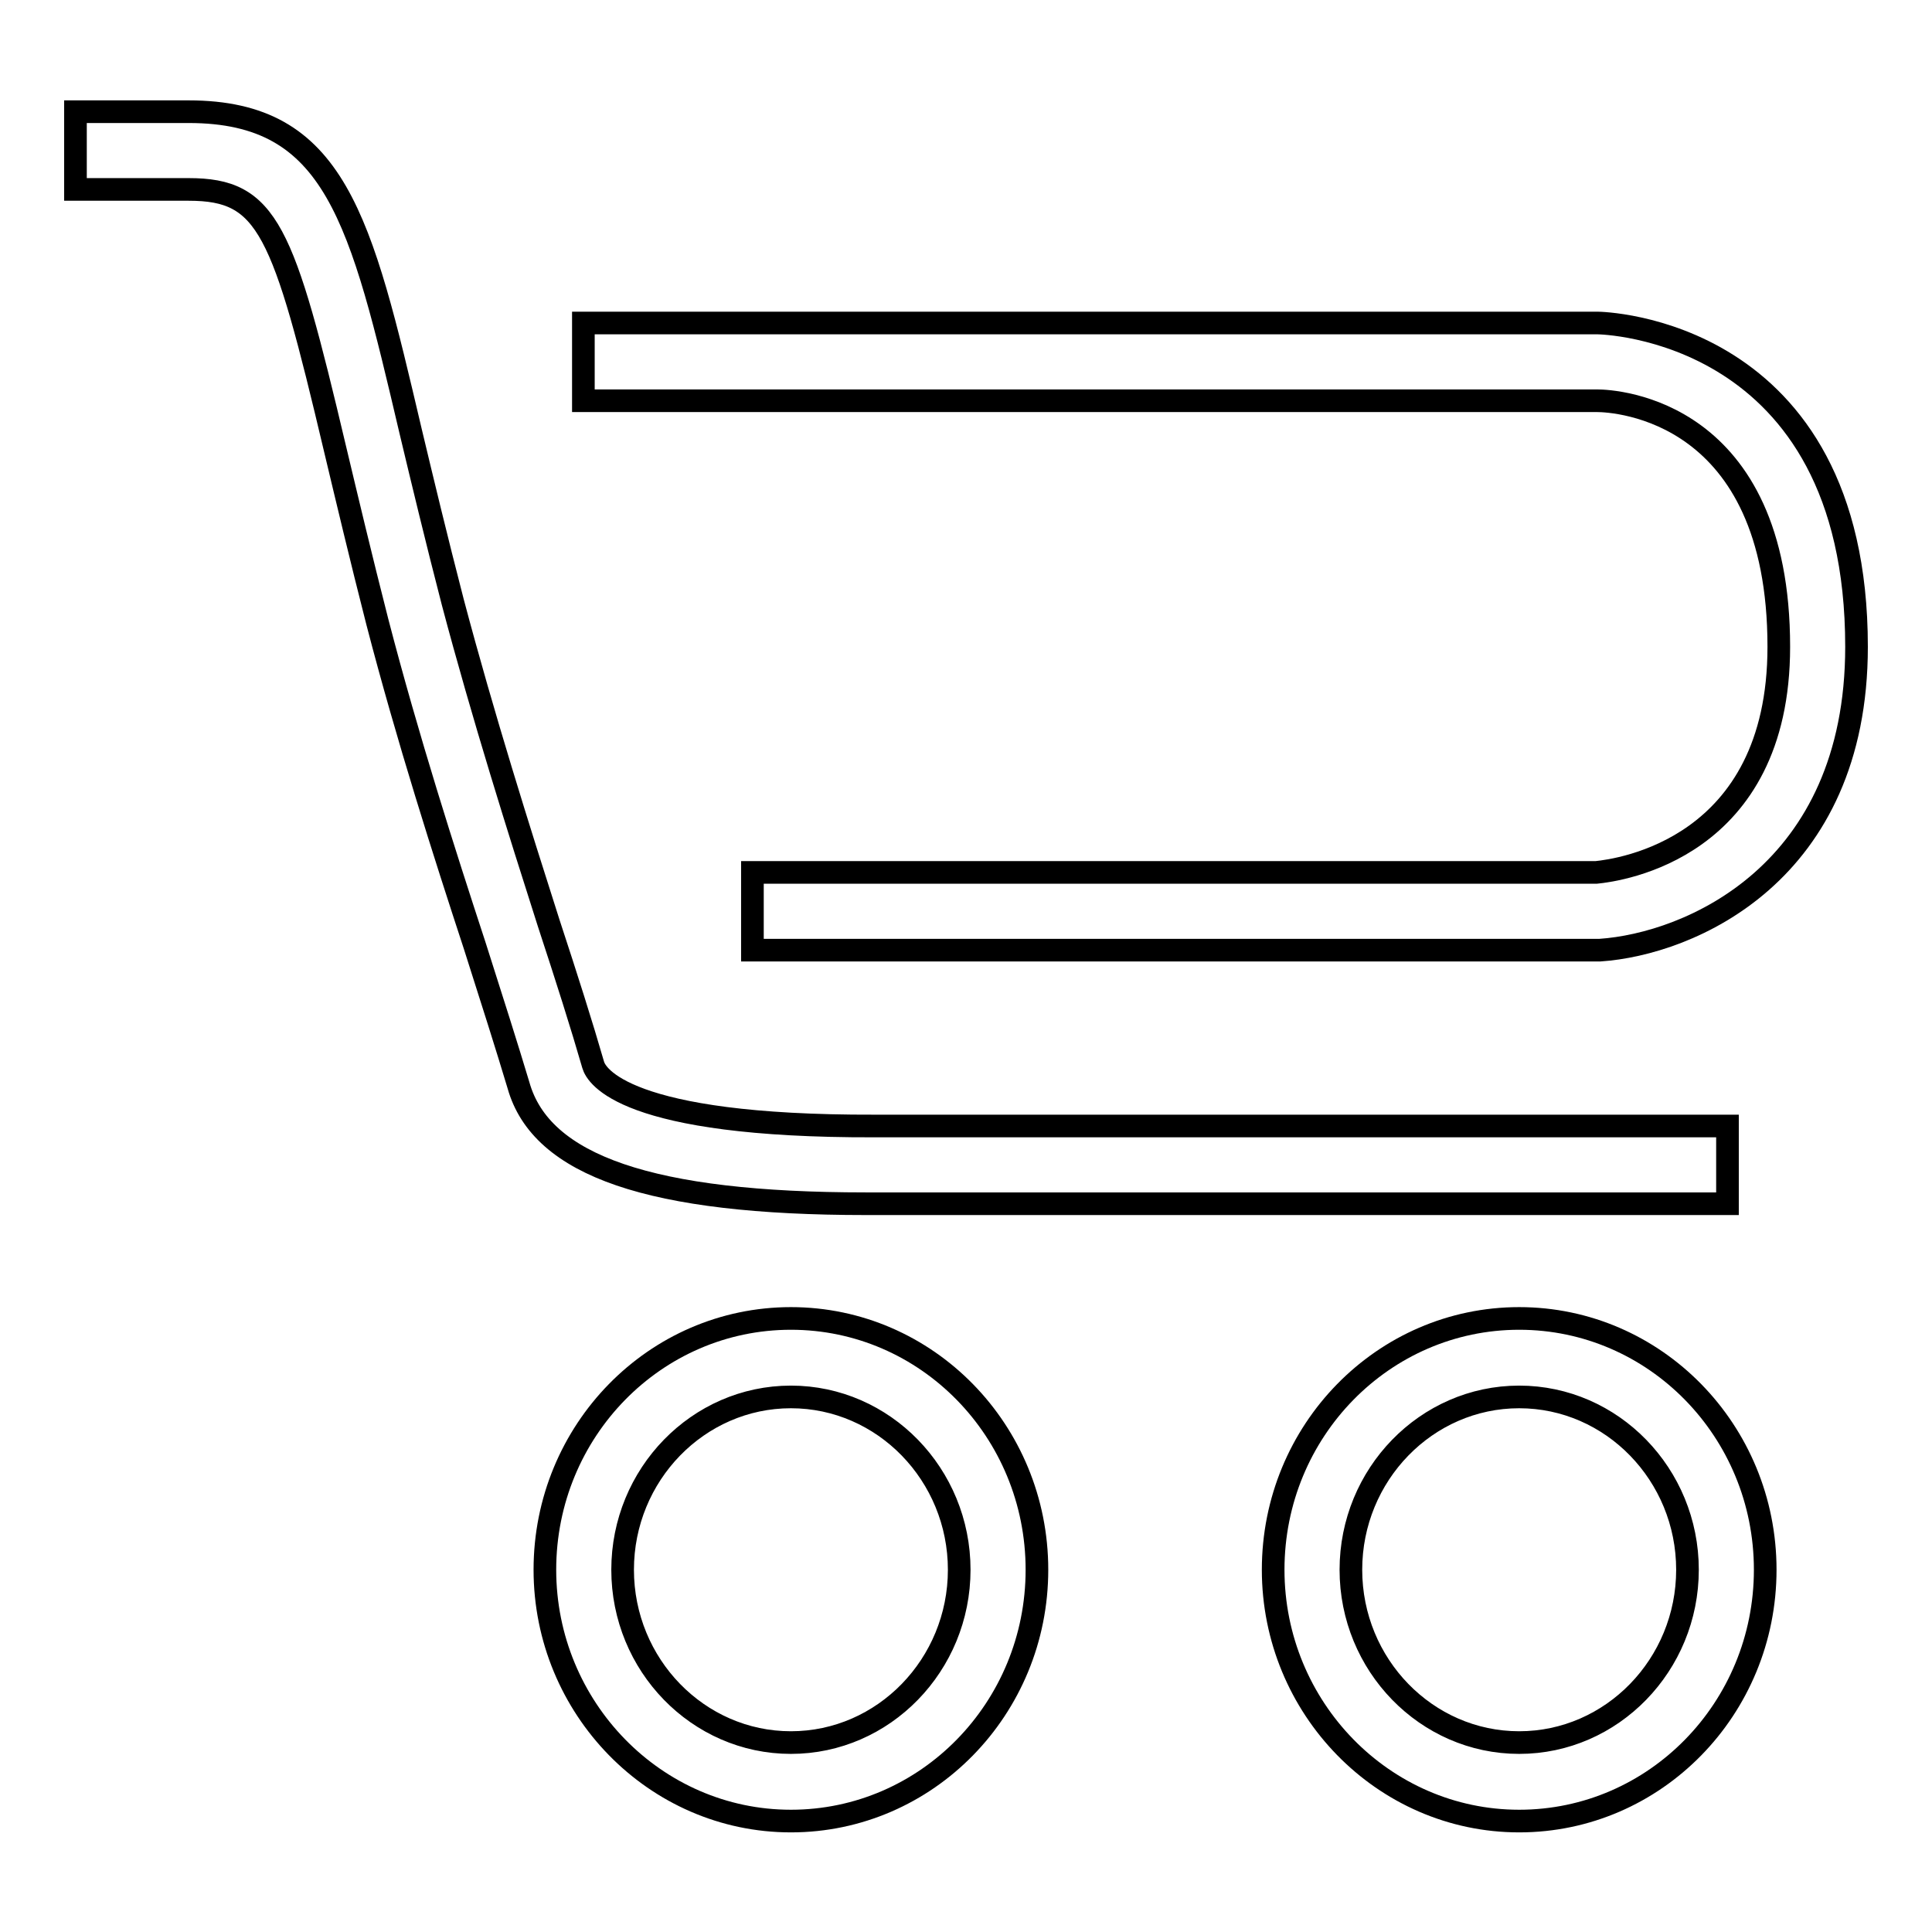
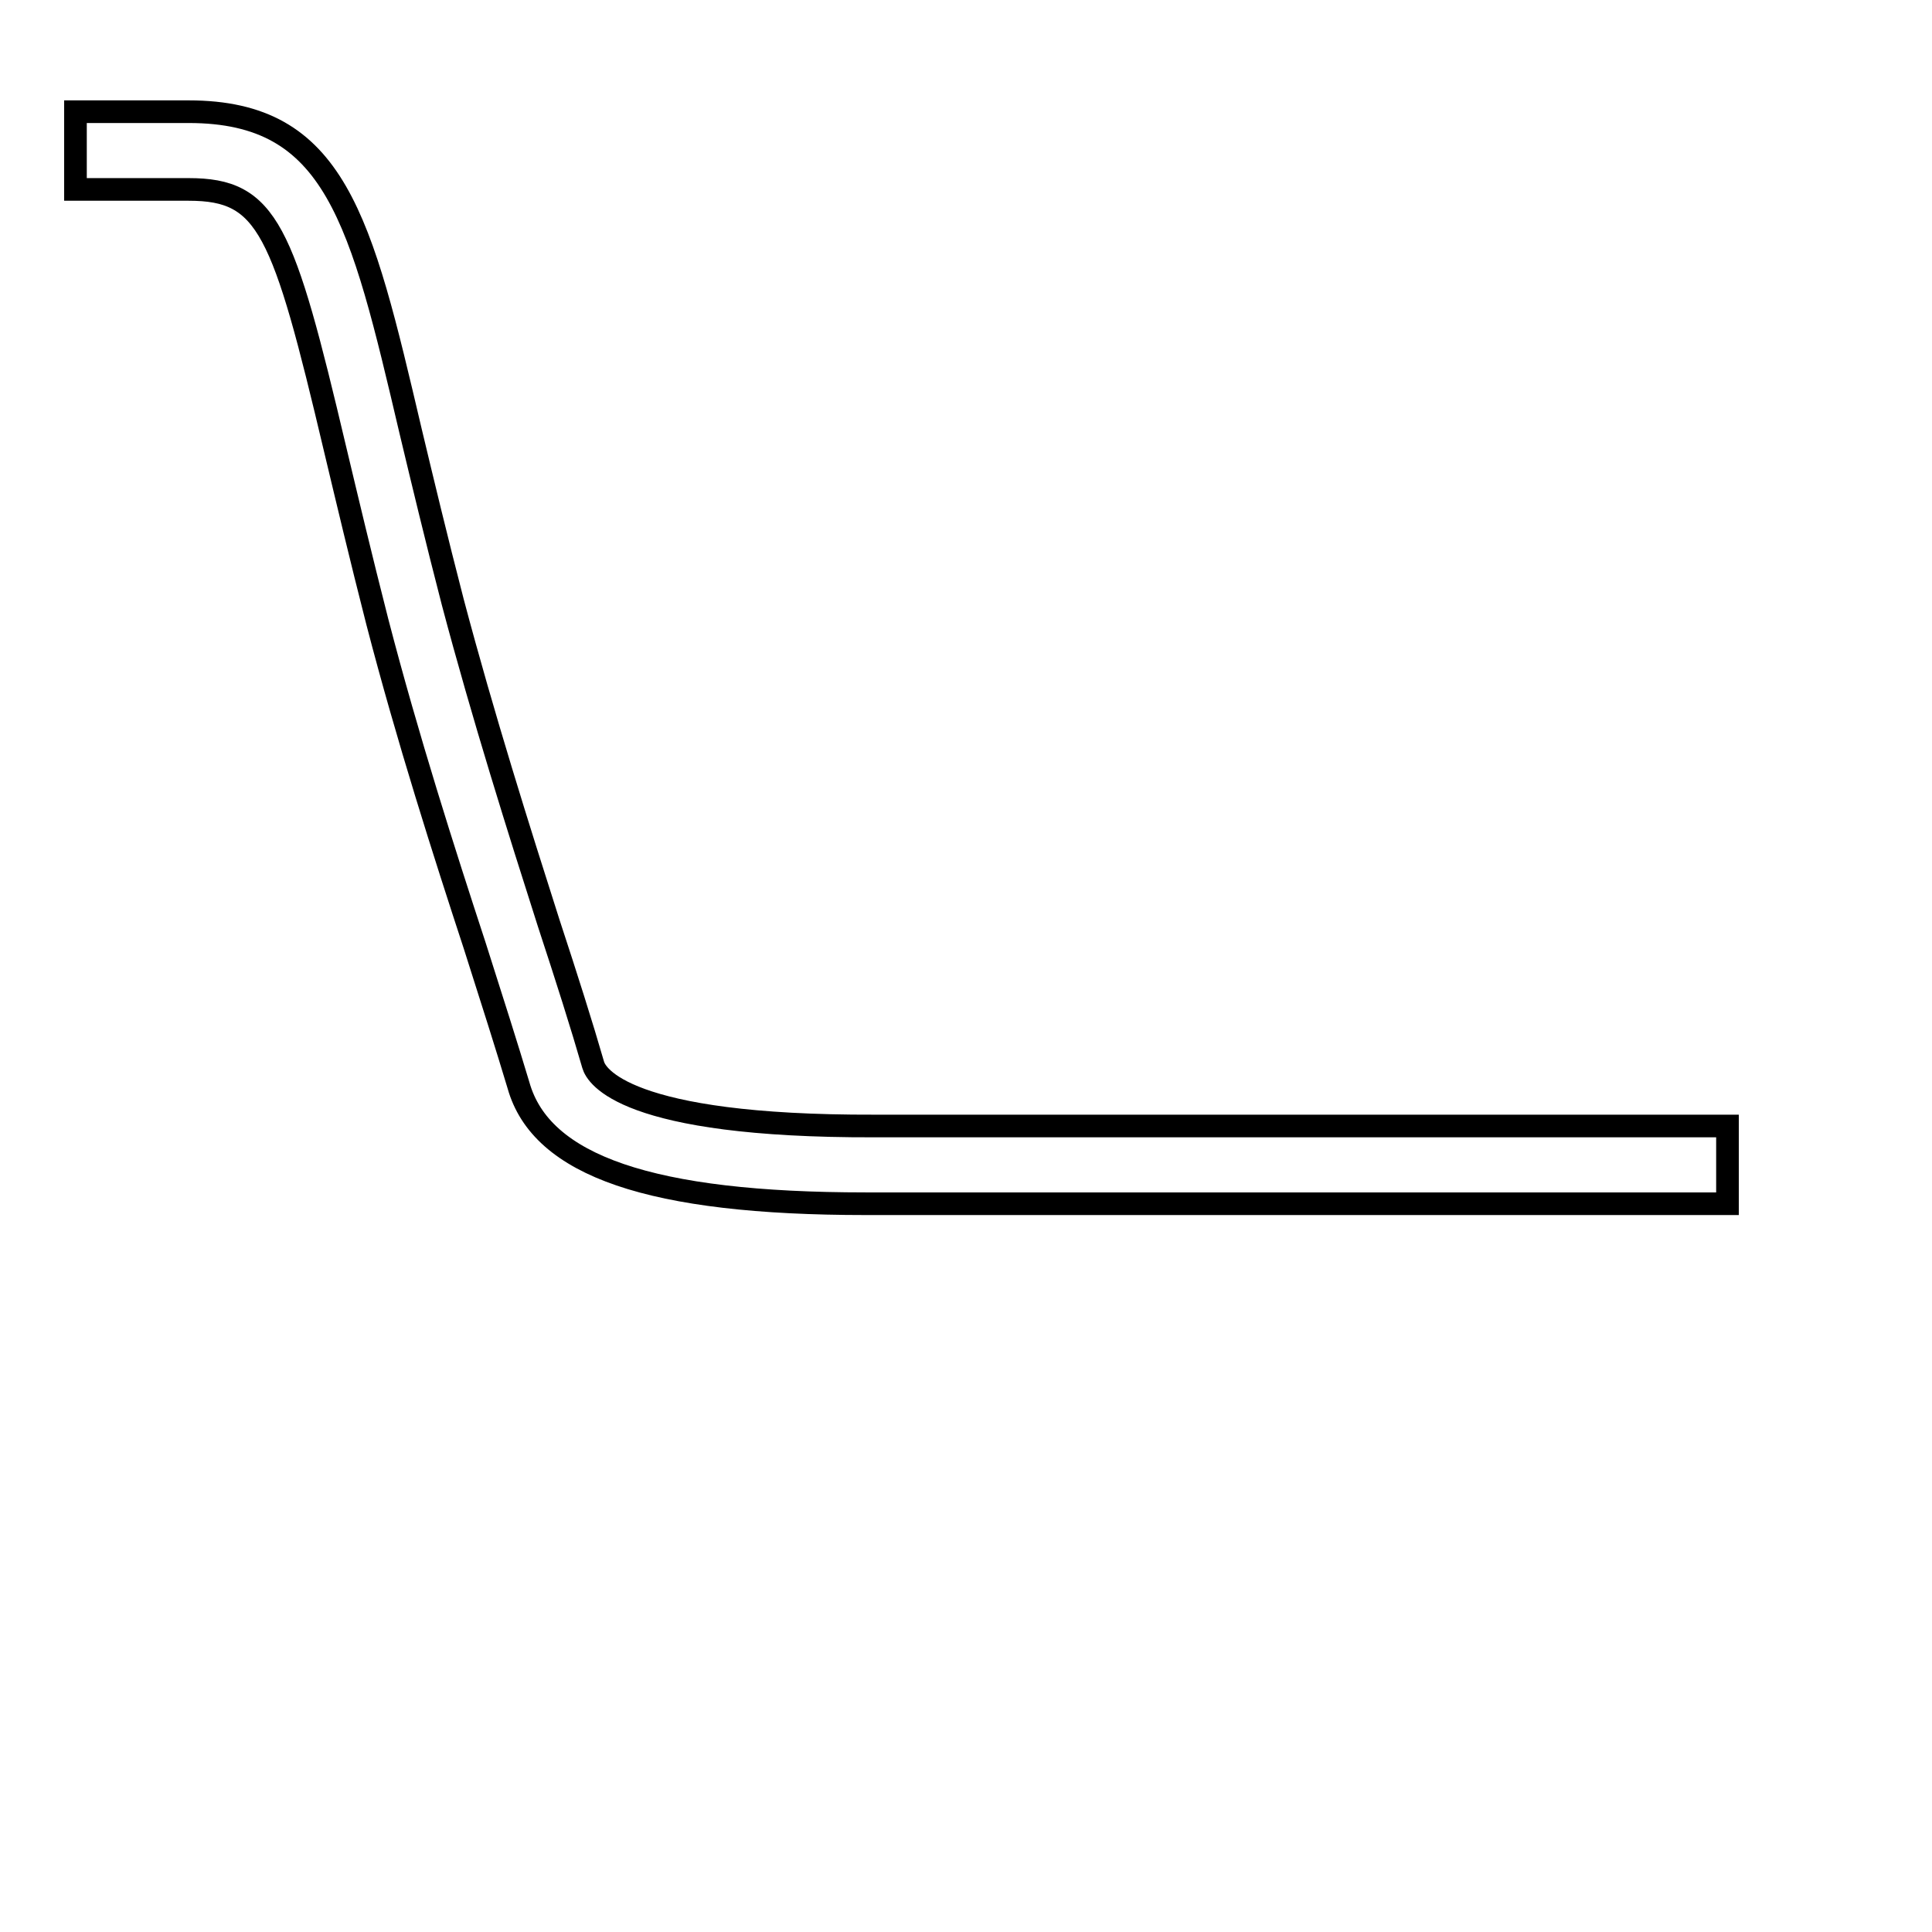
<svg xmlns="http://www.w3.org/2000/svg" version="1.1" x="0px" y="0px" viewBox="0 0 256 256" enable-background="new 0 0 256 256" xml:space="preserve">
  <g>
    <g>
-       <path stroke-width="3" fill-opacity="0" stroke="#000000" d="M211.7,42.8H77.3v10.3h134.3c2.5,0,24.1,1.2,24.1,32.6c0,26.8-21.2,29.6-24.2,29.9H99.7v10.3h112.1h0.2c11.8-0.8,34-10.1,34-40.2C246,43.3,212,42.8,211.7,42.8z" />
      <path stroke-width="3" fill-opacity="0" stroke="#000000" d="M114.7,159.5c0.4,0,0.9,0,1.3,0h112.9v-10.3h-112h-1c-33.2,0.1-36.9-6.7-37.3-8.1c-1.5-5.2-3.5-11.5-5.9-18.8C68.8,110.1,64,94.9,60,79.8c-2.2-8.5-4-16-5.6-22.7C47.8,29,44.5,14.8,25,14.8H10v10.3h15c10.5,0,12.5,5.2,19.4,34.4c1.6,6.7,3.4,14.3,5.6,22.9c4,15.4,8.9,30.7,12.9,42.9c2.3,7.2,4.3,13.5,5.8,18.5C71.7,154.5,86.3,159.5,114.7,159.5z" />
-       <path stroke-width="3" fill-opacity="0" stroke="#000000" d="M104.8,174.7c-18,0-32.6,14.9-32.6,33.3c0,18.3,14.6,33.3,32.6,33.3c18,0,32.6-14.9,32.6-33.3C137.4,189.6,122.8,174.7,104.8,174.7z M104.8,230.9c-12.3,0-22.3-10.3-22.3-22.9c0-12.6,10-22.9,22.3-22.9c12.3,0,22.3,10.3,22.3,22.9C127.1,220.6,117.1,230.9,104.8,230.9z" />
-       <path stroke-width="3" fill-opacity="0" stroke="#000000" d="M201.3,174.7c-18,0-32.6,14.9-32.6,33.3c0,18.3,14.6,33.3,32.6,33.3c18,0,32.6-14.9,32.6-33.3C233.9,189.6,219.3,174.7,201.3,174.7z M201.3,230.9c-12.3,0-22.3-10.3-22.3-22.9c0-12.6,10-22.9,22.3-22.9s22.3,10.3,22.3,22.9C223.6,220.6,213.6,230.9,201.3,230.9z" />
    </g>
  </g>
</svg>